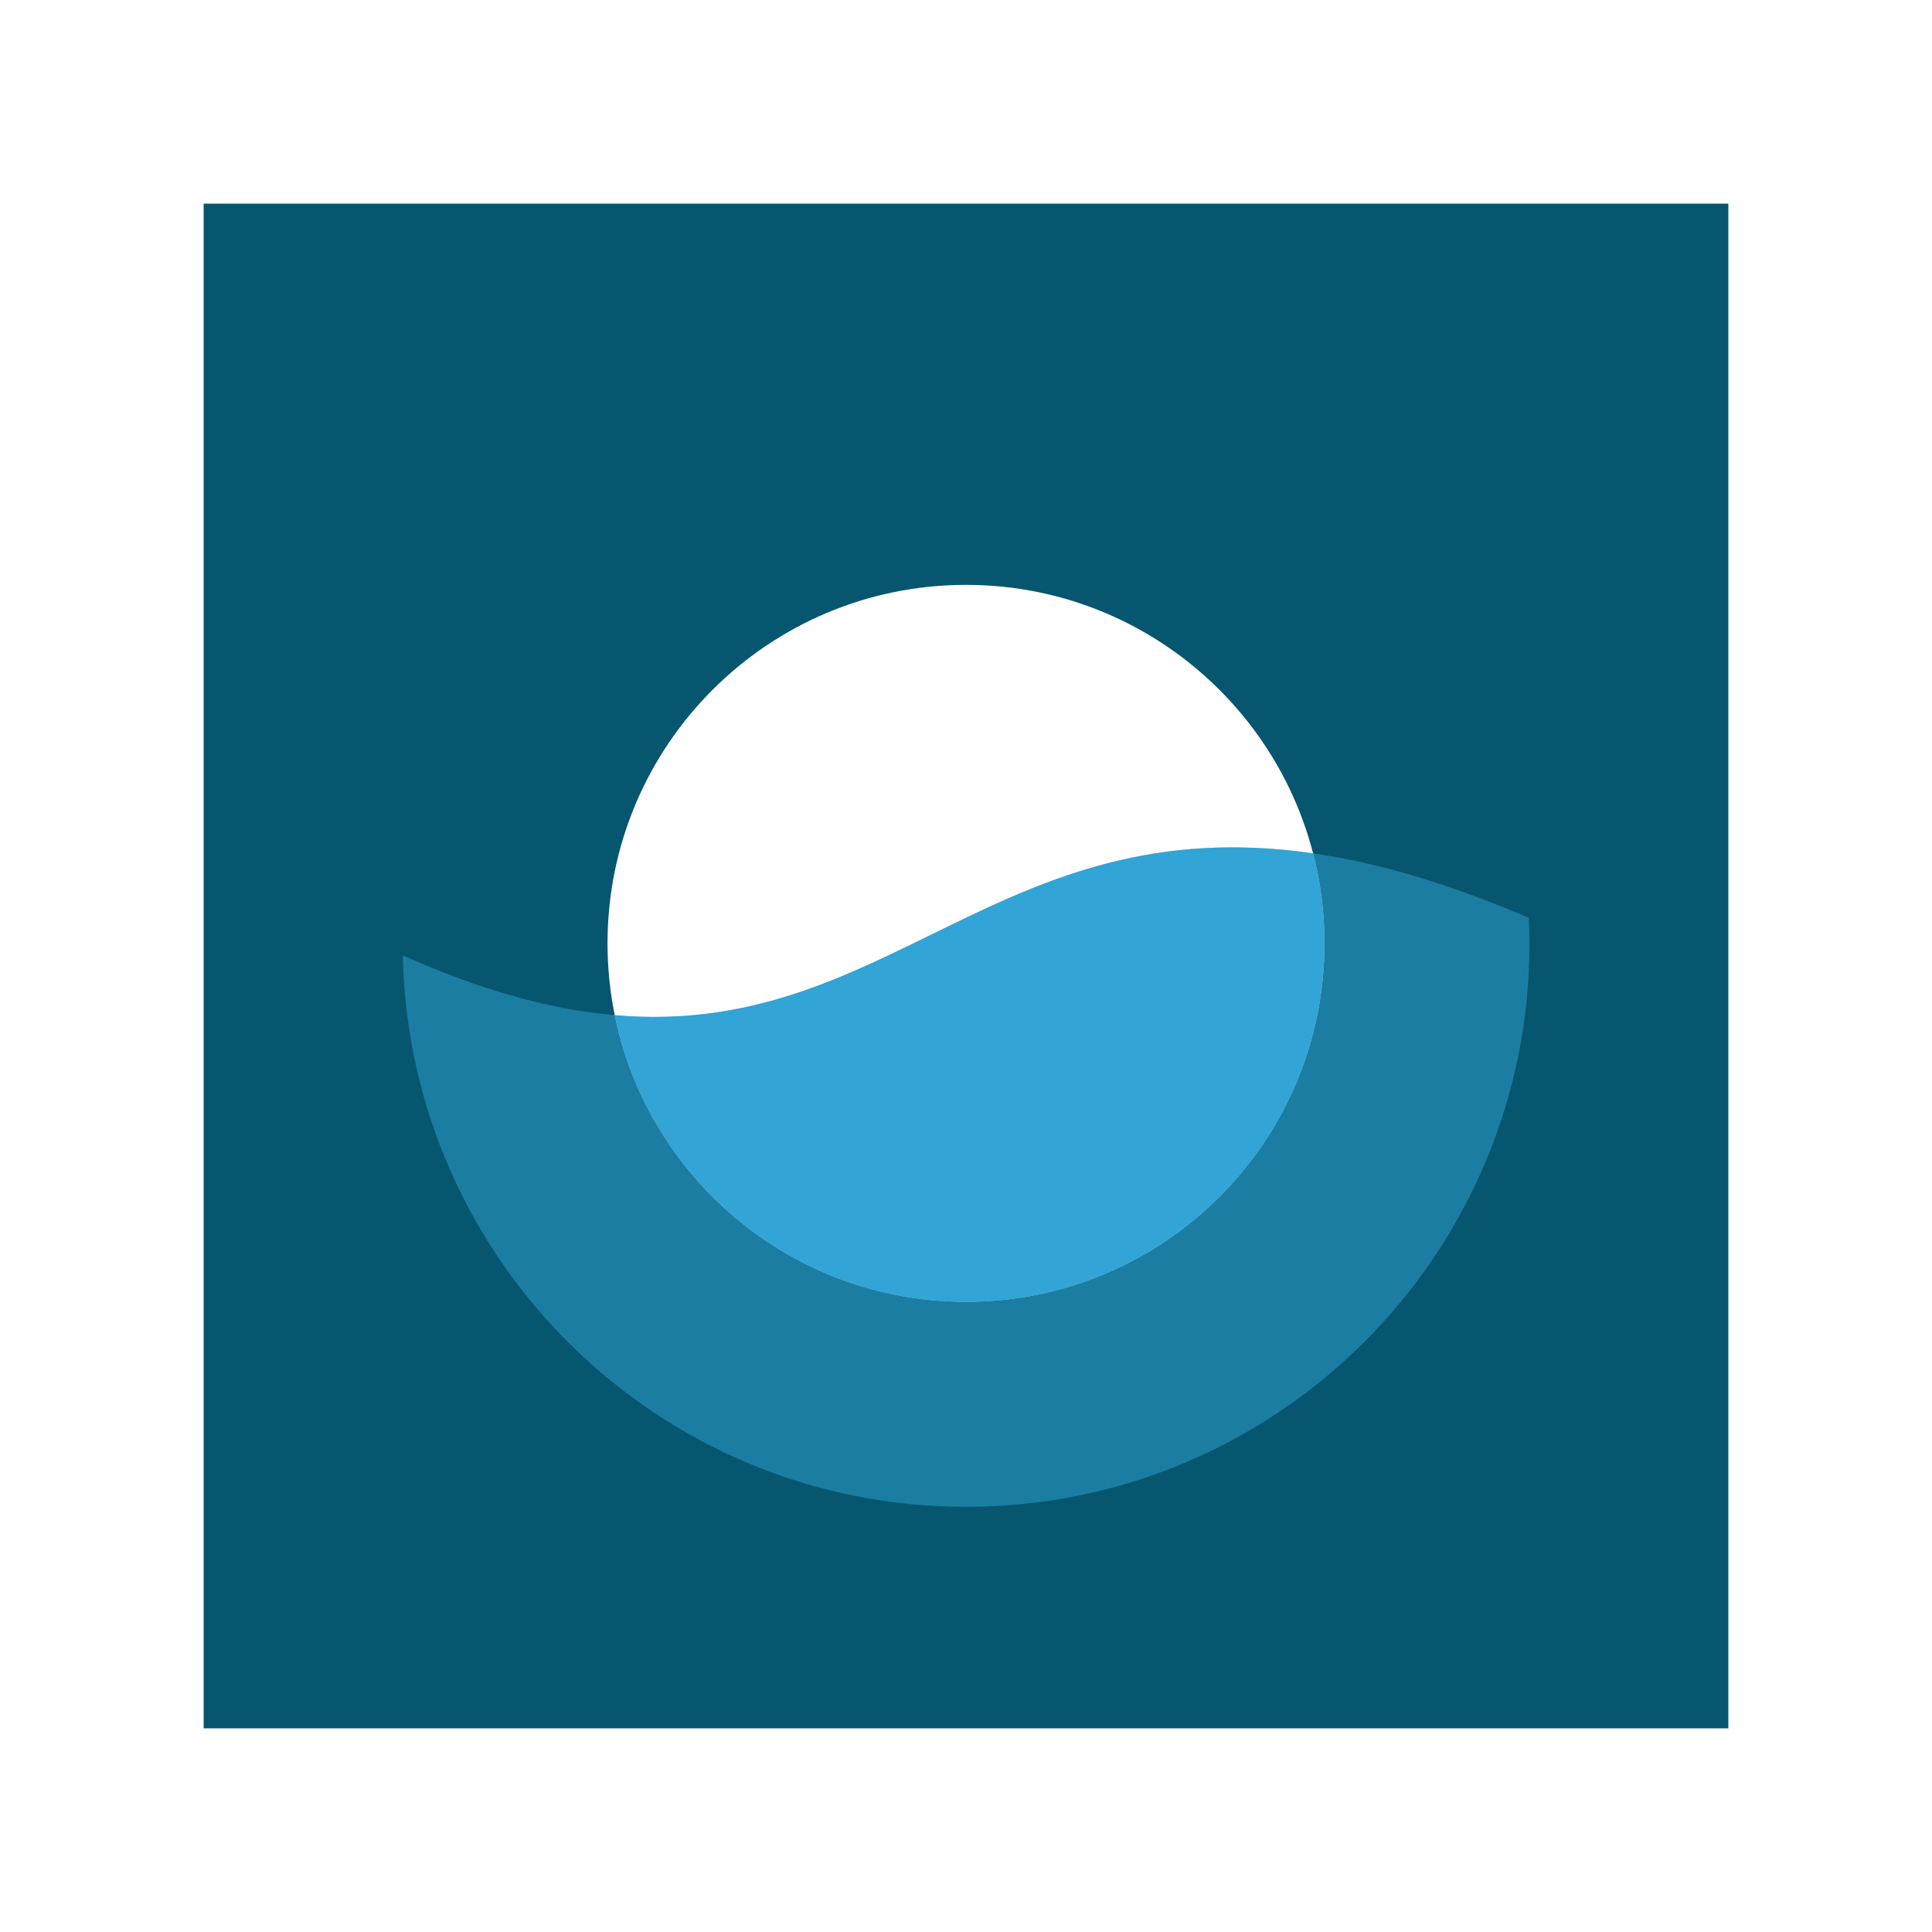
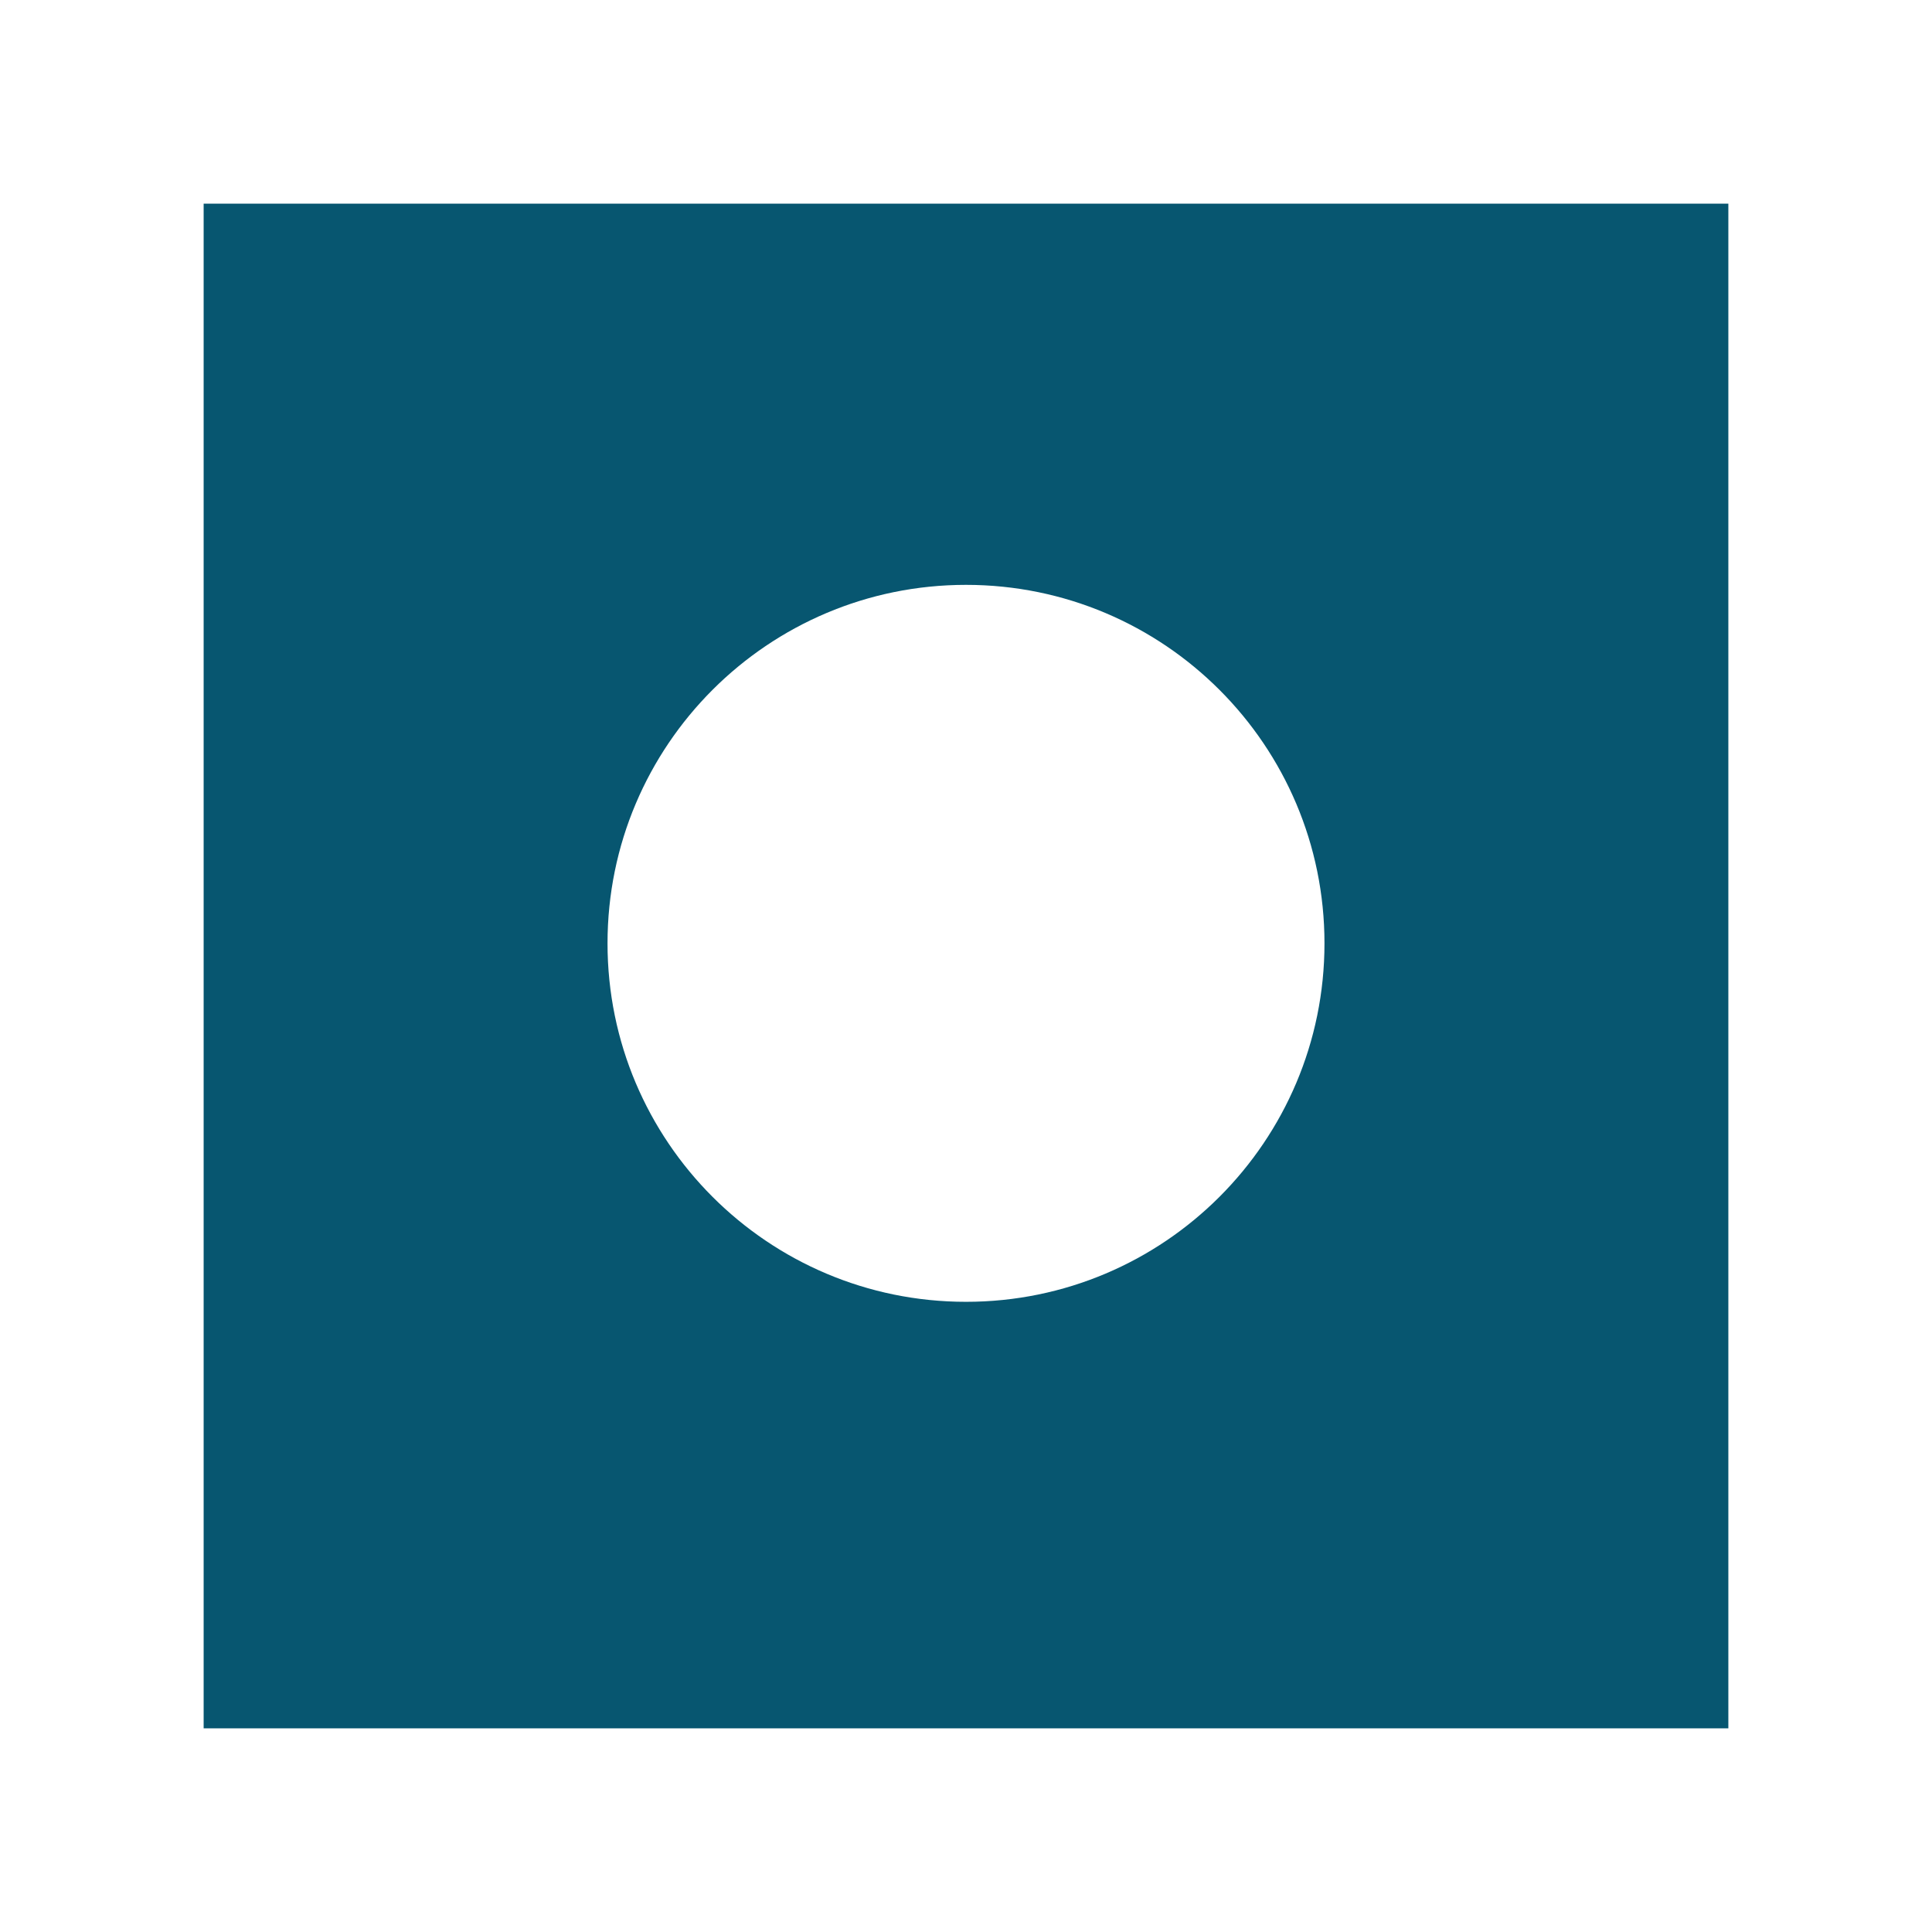
<svg xmlns="http://www.w3.org/2000/svg" version="1.1" id="Layer_1" x="0px" y="0px" width="256px" height="256px" viewBox="0 0 256 256" enable-background="new 0 0 256 256" xml:space="preserve">
  <g>
    <rect x="-0.001" opacity="0" fill="none" stroke="#FFFFFF" stroke-miterlimit="10" width="256.002" height="256" />
    <g>
      <path fill="#075670" d="M26.984,26.984v202.031h202.031V26.984H26.984z M128,172.497c-26.234,0-47.5-21.266-47.5-47.499    c0-26.234,21.266-47.501,47.5-47.501s47.5,21.267,47.5,47.501C175.5,151.231,154.234,172.497,128,172.497z" />
-       <path opacity="0.5" fill="#32A4D5" d="M53.374,126.594c0.853,40.498,33.925,73.069,74.626,73.069    c41.238,0,74.666-33.428,74.666-74.665c0-1.128-0.035-2.248-0.084-3.364C124.993,88.209,122.443,157.488,53.374,126.594z" />
-       <path fill="#32A4D5" d="M128,172.497c26.234,0,47.5-21.266,47.5-47.499c0-4.118-0.525-8.113-1.51-11.923    c-41.732-6.063-56.16,24.612-92.535,21.44C85.863,156.188,105.025,172.497,128,172.497z" />
    </g>
  </g>
</svg>